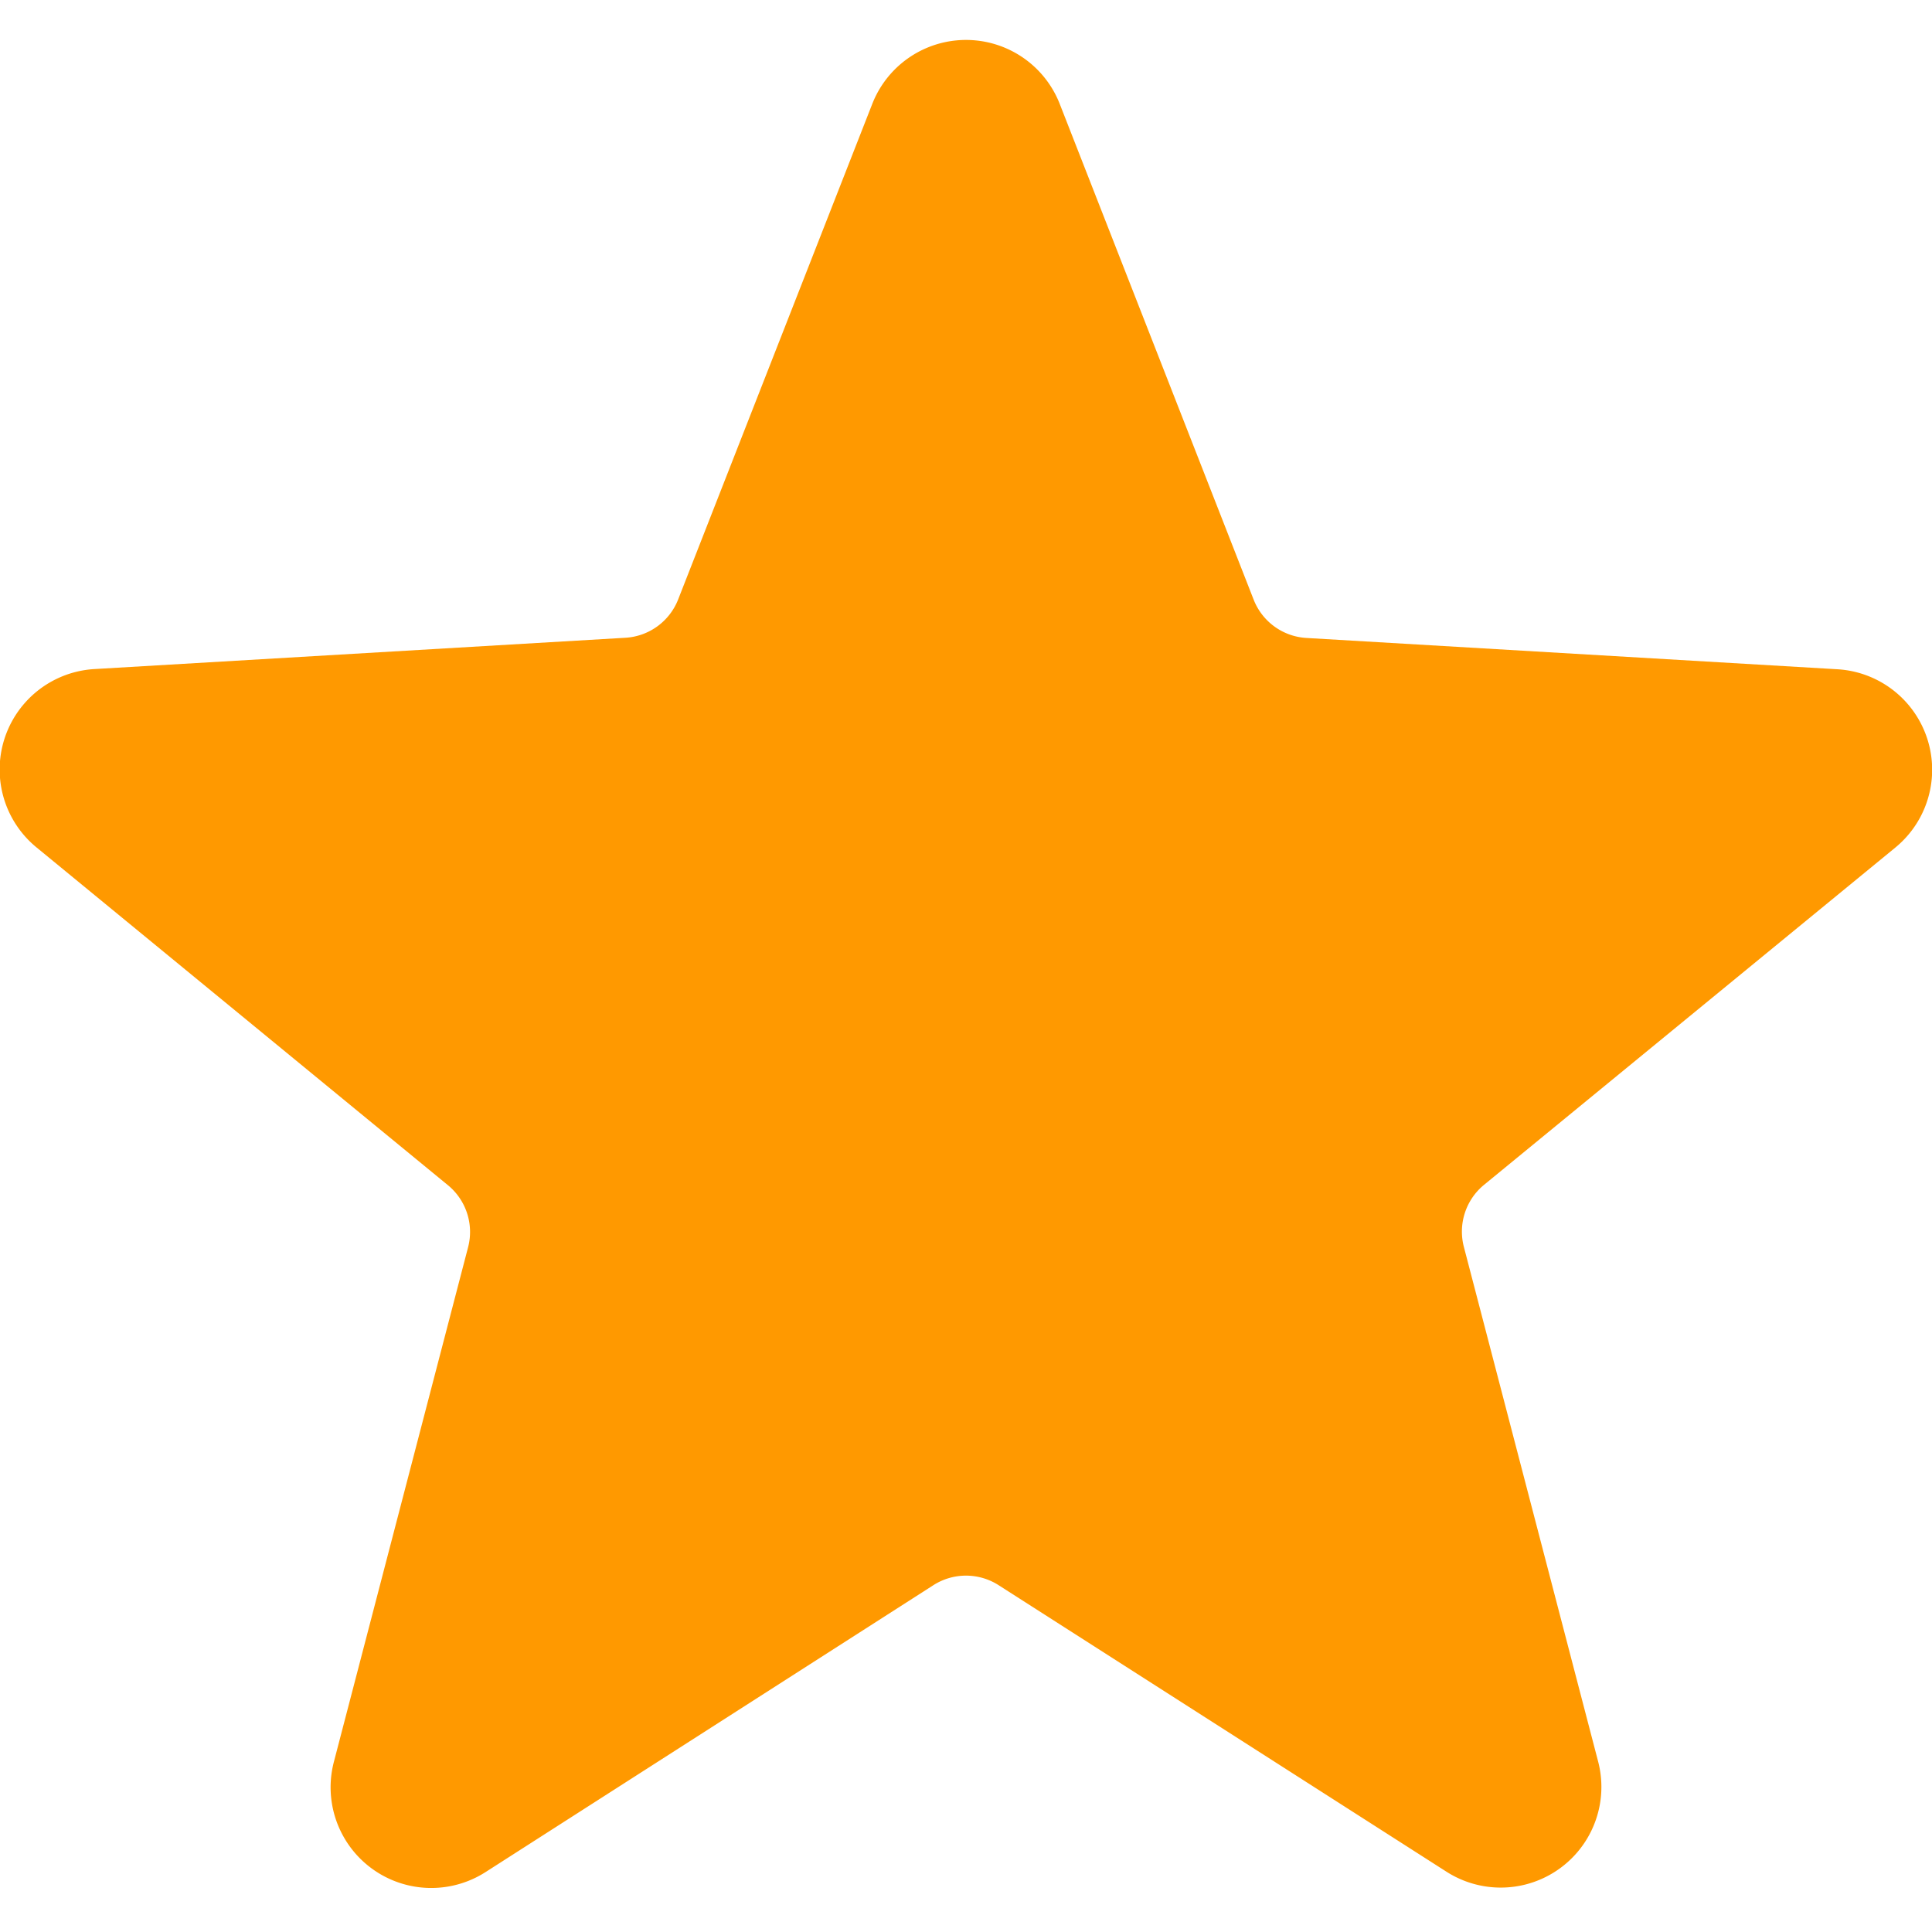
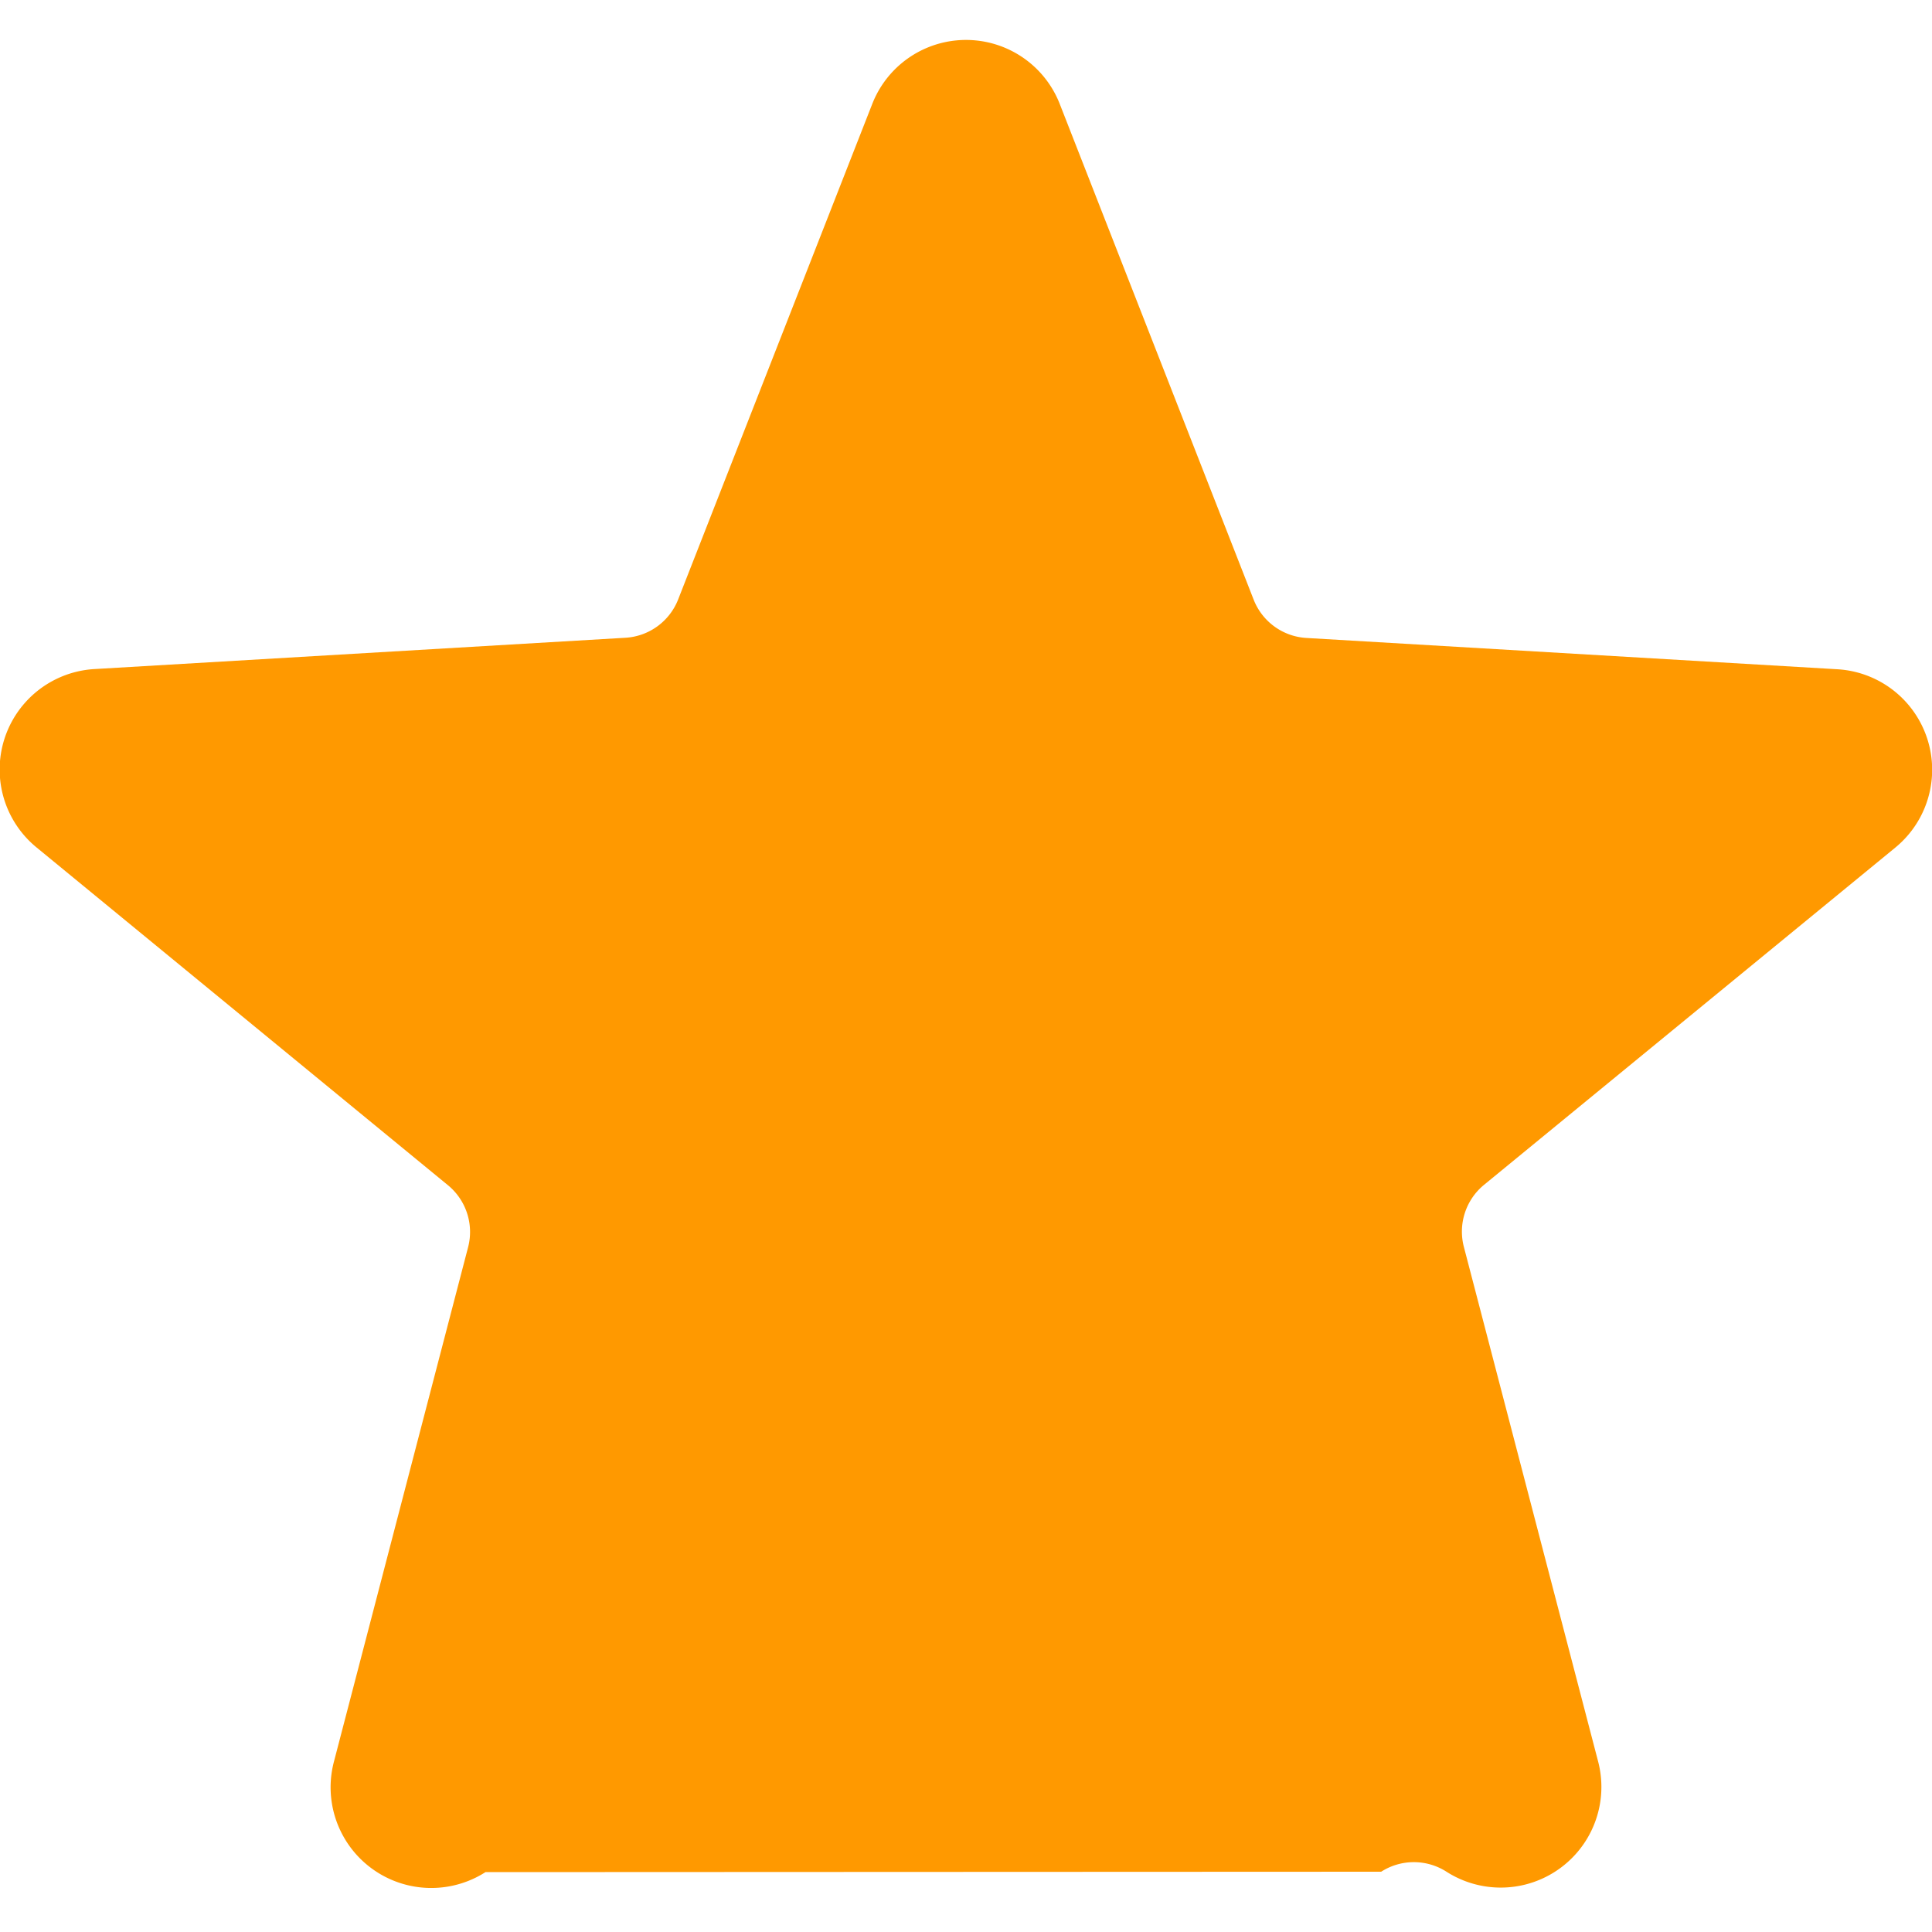
<svg xmlns="http://www.w3.org/2000/svg" width="10" height="10">
-   <path d="M5.486.54l1.003 2.564a.313.313 0 00.272.198l2.748.162a.521.521 0 01.3.924L7.681 6.133a.313.313 0 00-.104.321l.695 2.664a.521.521 0 01-.785.57L5.169 8.205a.313.313 0 00-.338 0L2.513 9.69a.521.521 0 01-.785-.57l.695-2.665a.313.313 0 00-.104-.32L.19 4.387a.521.521 0 01.3-.924l2.748-.162a.313.313 0 00.272-.198L4.514.54a.521.521 0 01.972 0z" fill="#f90" fill-rule="evenodd" />
+   <path d="M5.486.54l1.003 2.564a.313.313 0 00.272.198l2.748.162a.521.521 0 01.3.924L7.681 6.133a.313.313 0 00-.104.321l.695 2.664a.521.521 0 01-.785.57a.313.313 0 00-.338 0L2.513 9.69a.521.521 0 01-.785-.57l.695-2.665a.313.313 0 00-.104-.32L.19 4.387a.521.521 0 01.3-.924l2.748-.162a.313.313 0 00.272-.198L4.514.54a.521.521 0 01.972 0z" fill="#f90" fill-rule="evenodd" />
</svg>